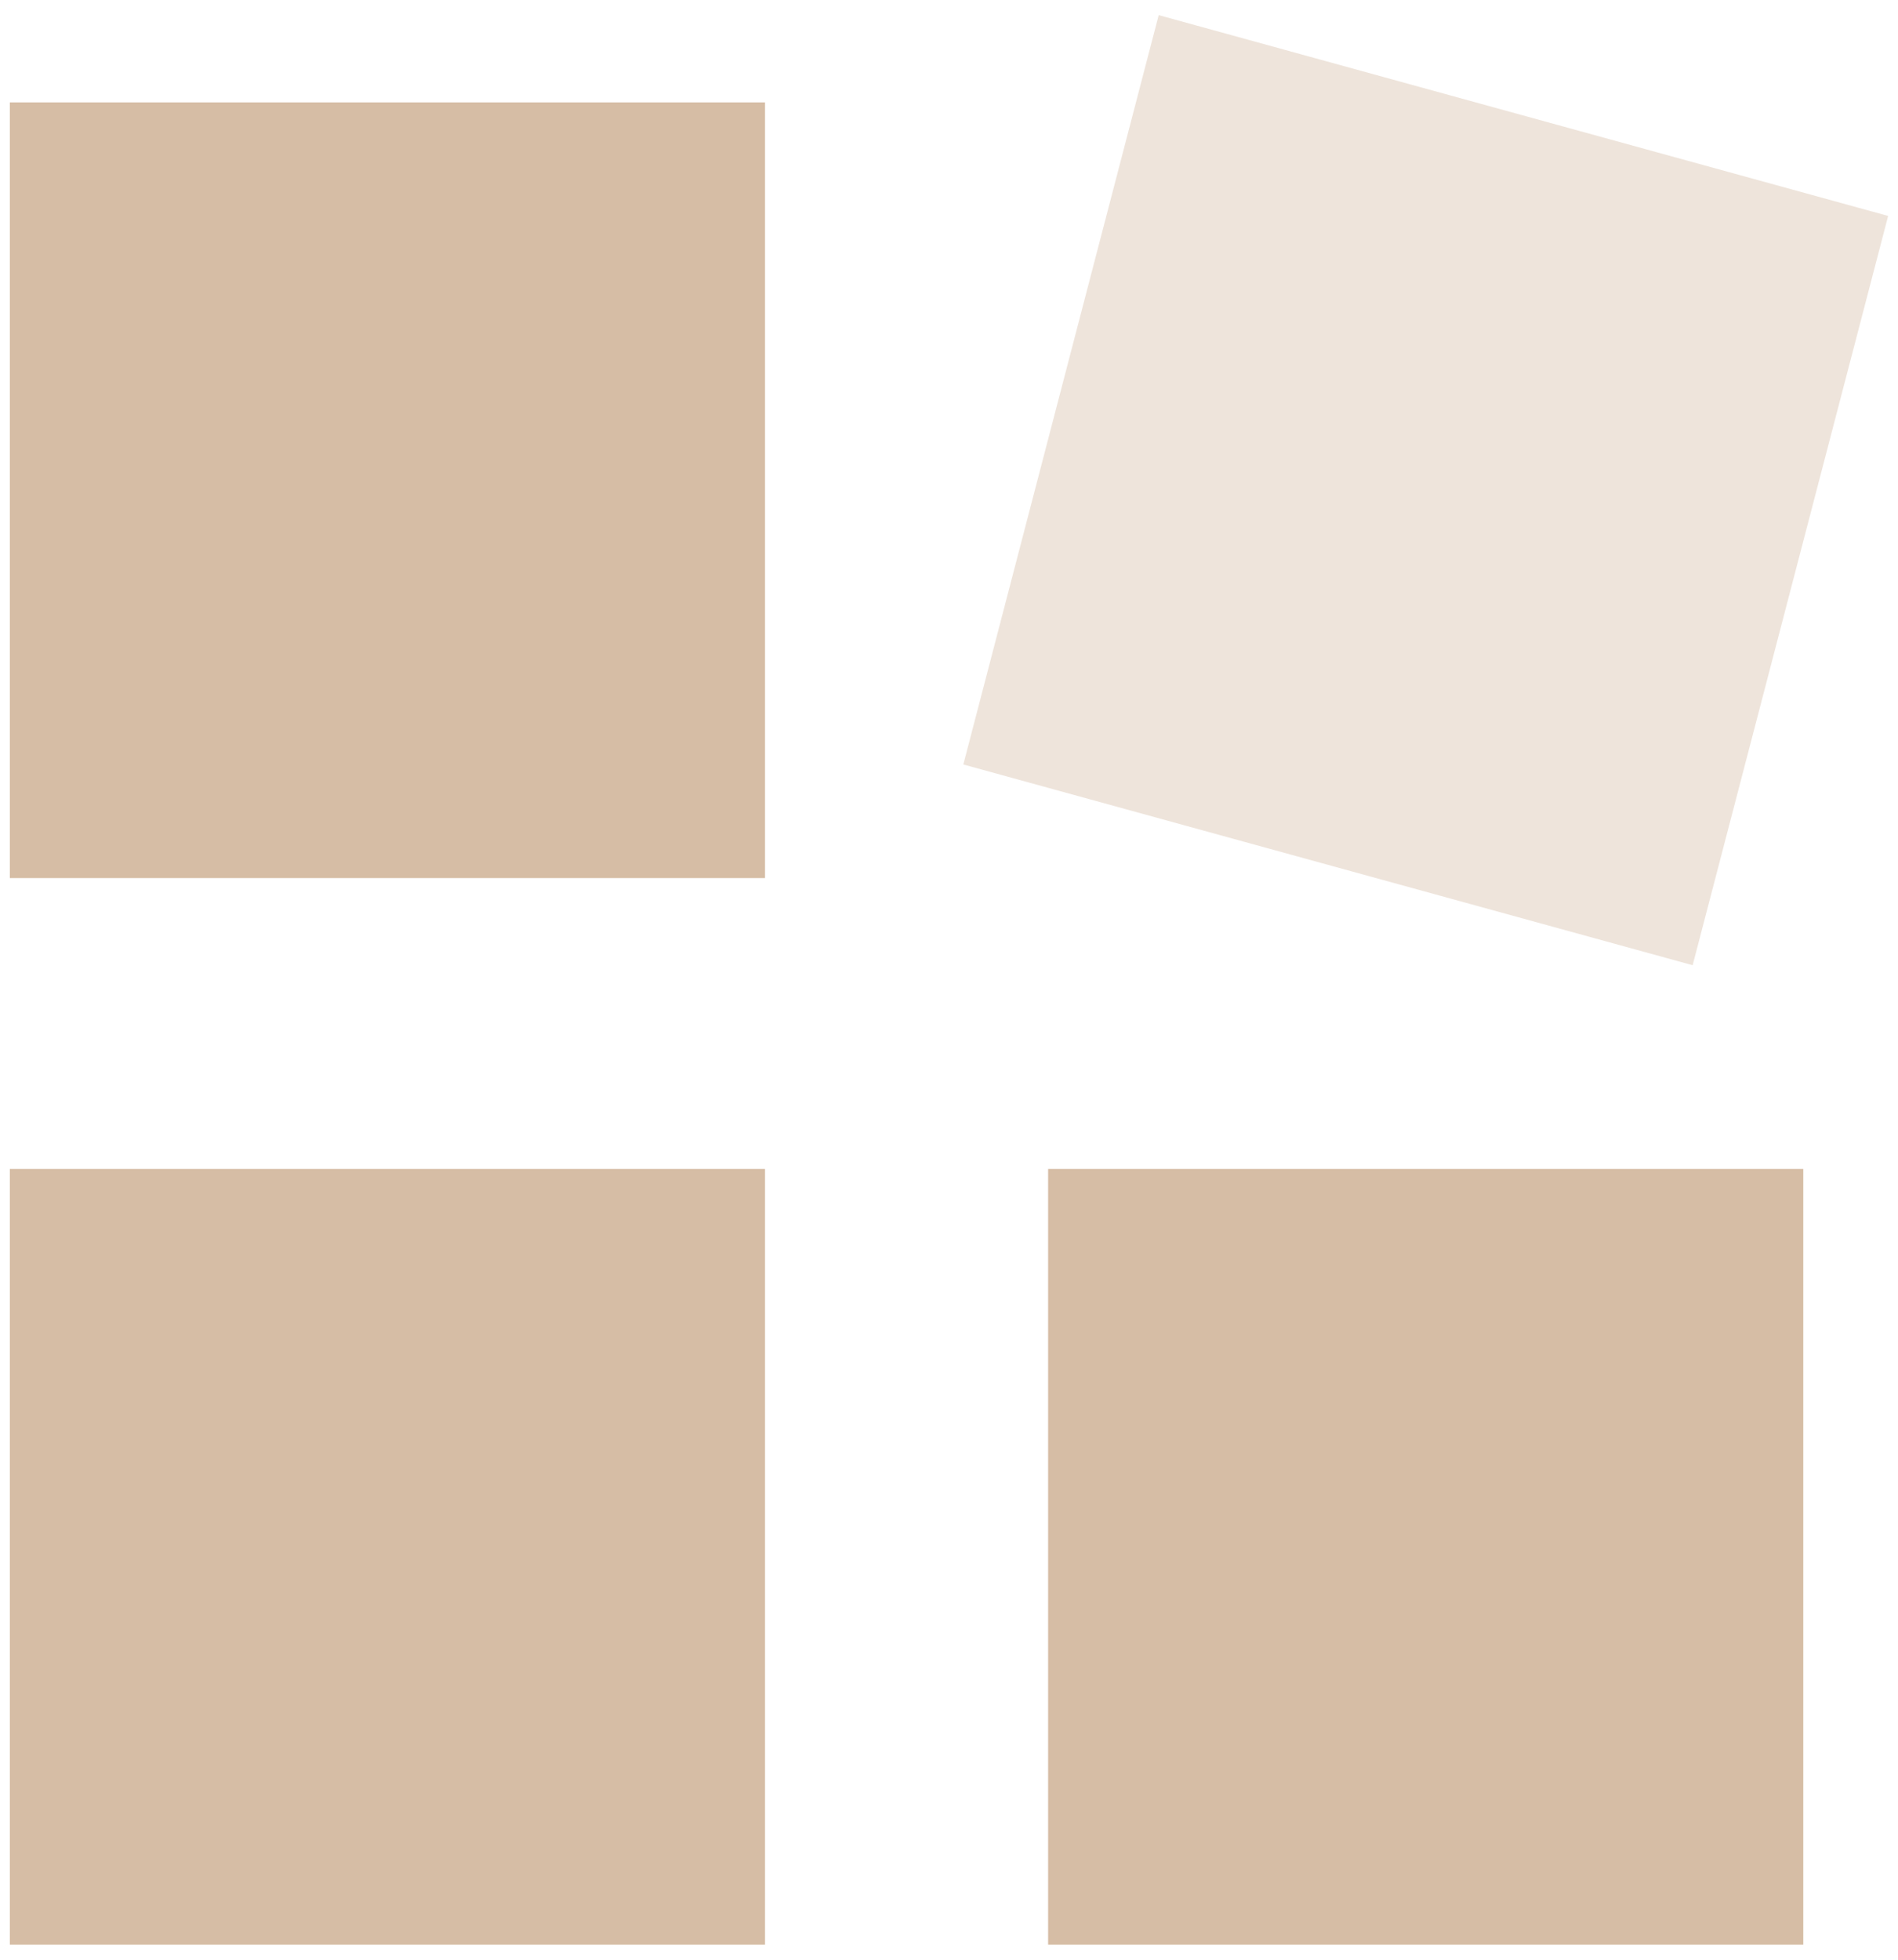
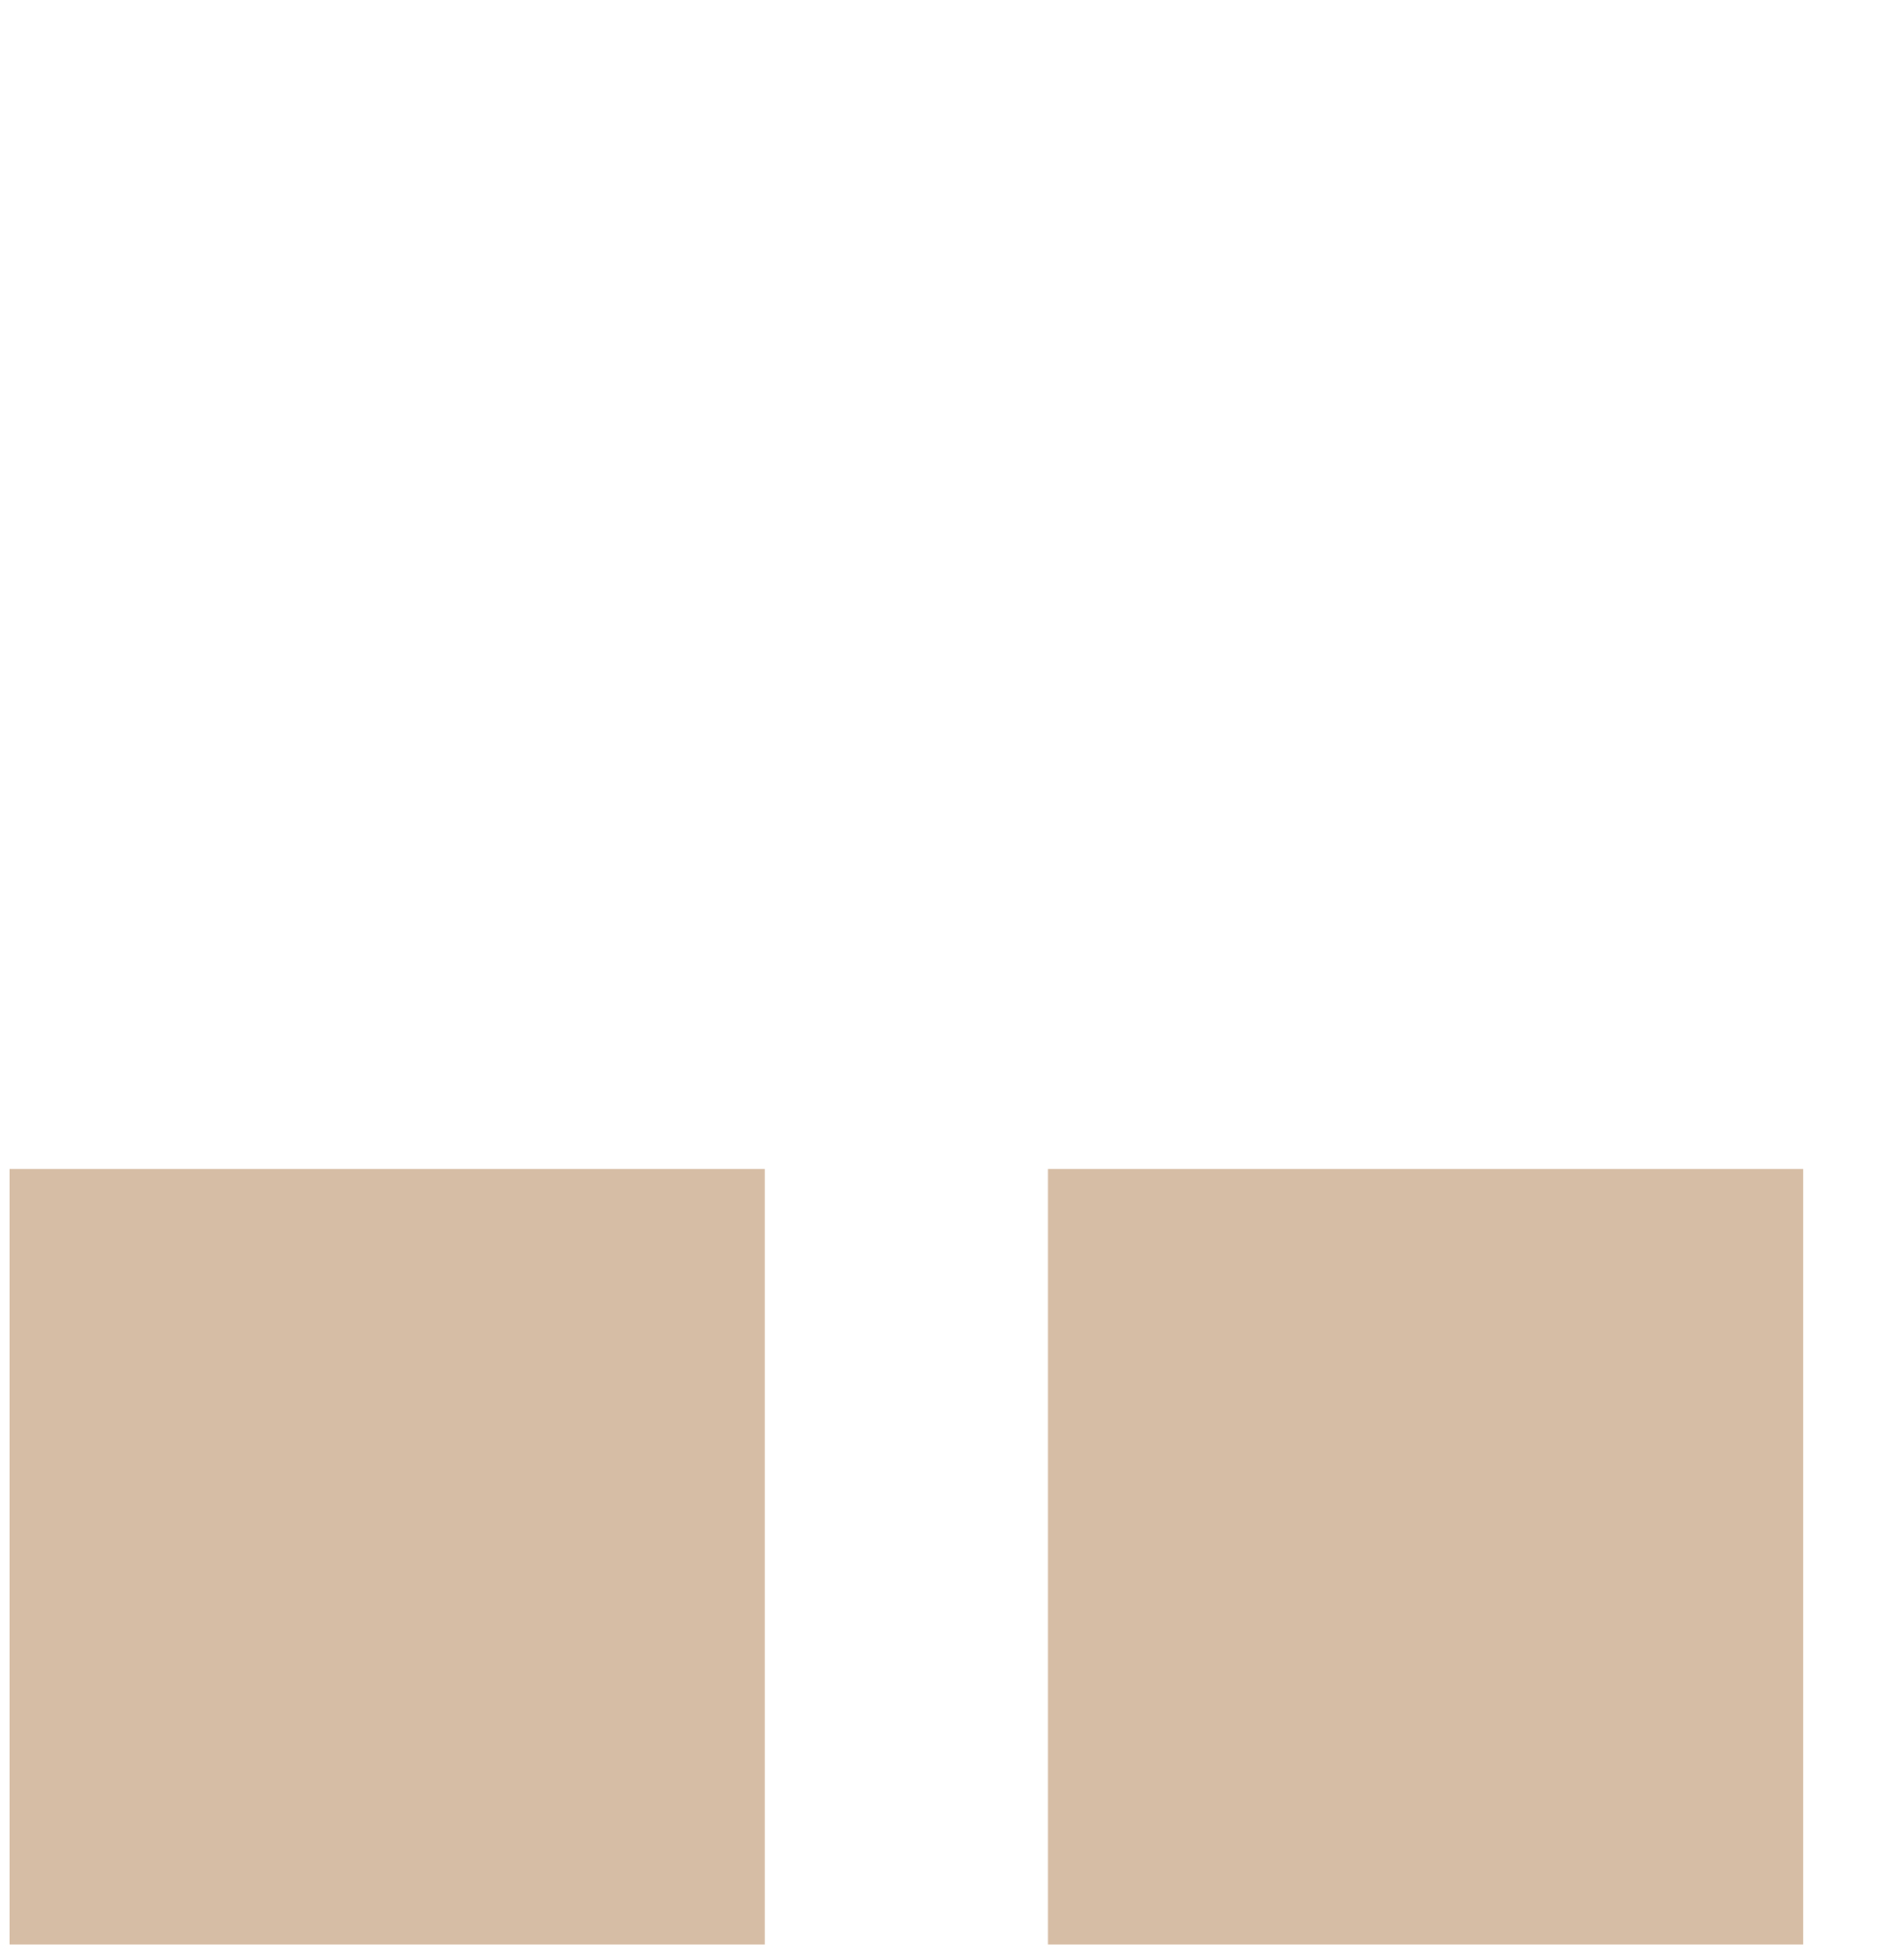
<svg xmlns="http://www.w3.org/2000/svg" width="31" height="32" viewBox="0 0 31 32" fill="none">
-   <path fill-rule="evenodd" clip-rule="evenodd" d="M0.161 14.338H12.495V1.672H0.161V14.338Z" fill="#D6BDA5" />
  <path fill-rule="evenodd" clip-rule="evenodd" d="M0.161 31.754H12.495V19.087H0.161V31.754Z" fill="#D6BDA5" />
  <path fill-rule="evenodd" clip-rule="evenodd" d="M17.119 31.754H29.453V19.087H17.119V31.754Z" fill="#D6BDA5" />
-   <path opacity="0.4" fill-rule="evenodd" clip-rule="evenodd" d="M30.839 3.526L18.925 0.247L15.734 12.483L27.646 15.761L30.839 3.526Z" fill="#D6BDA5" />
</svg>